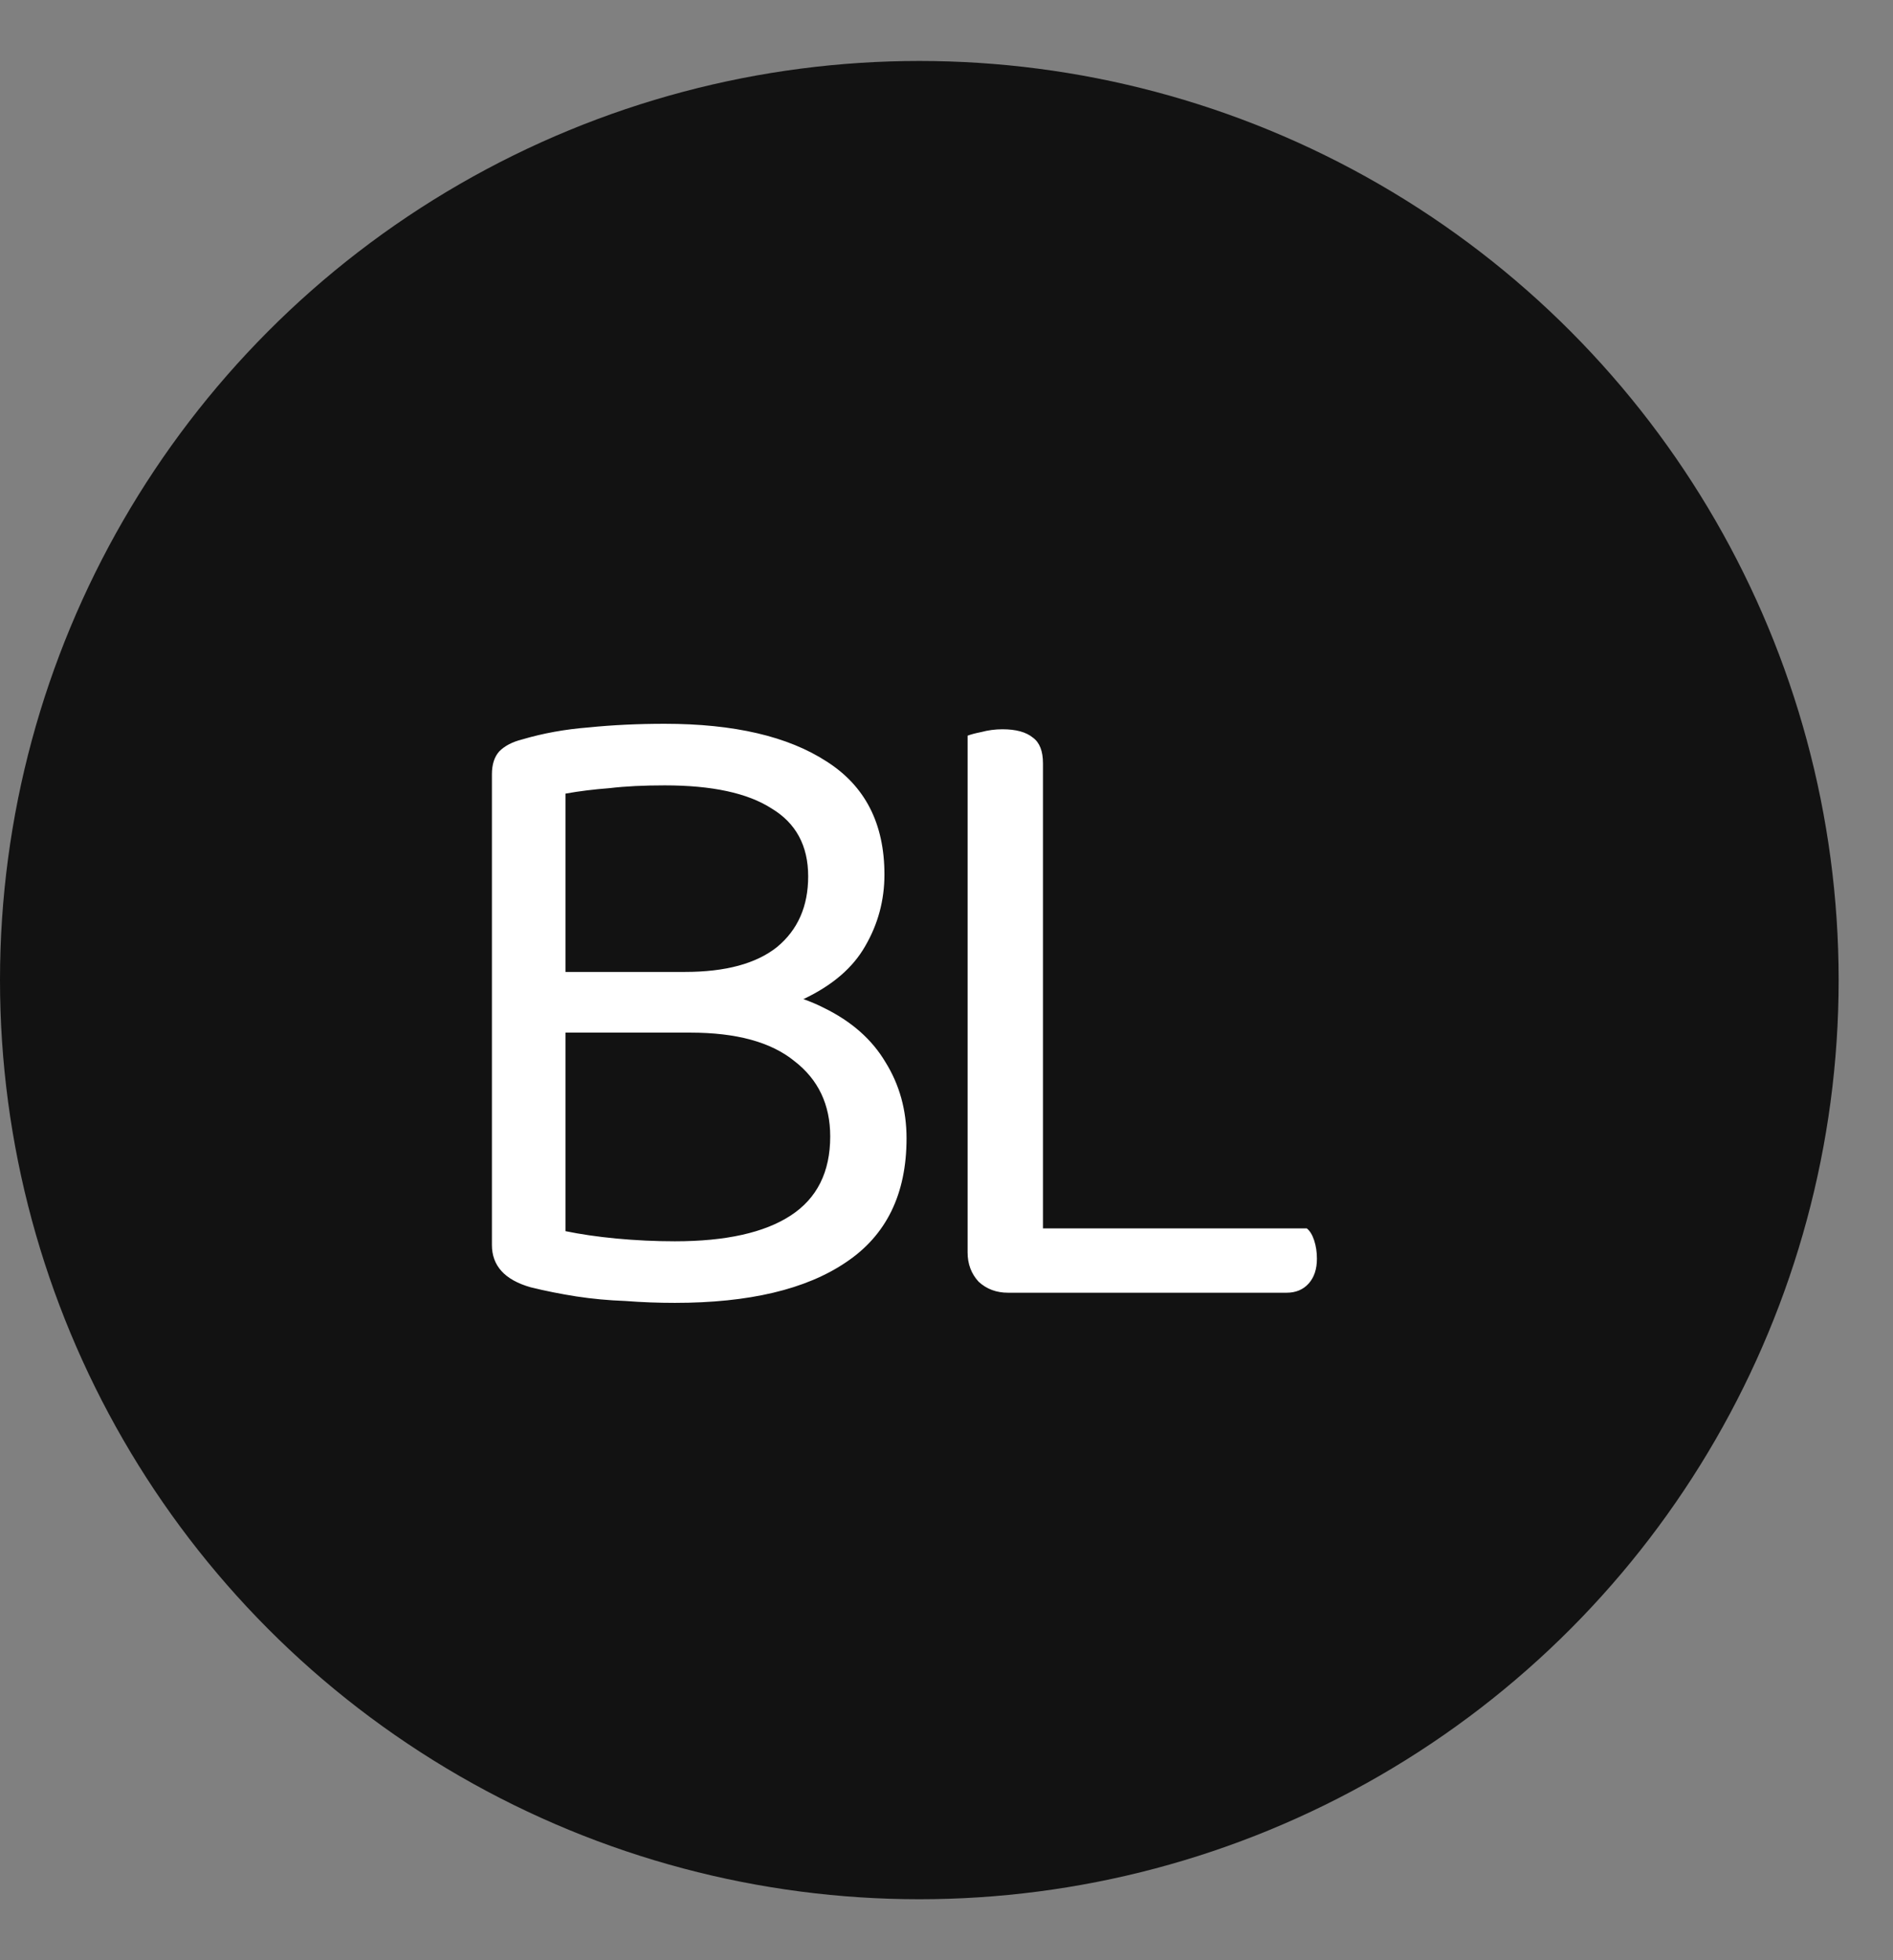
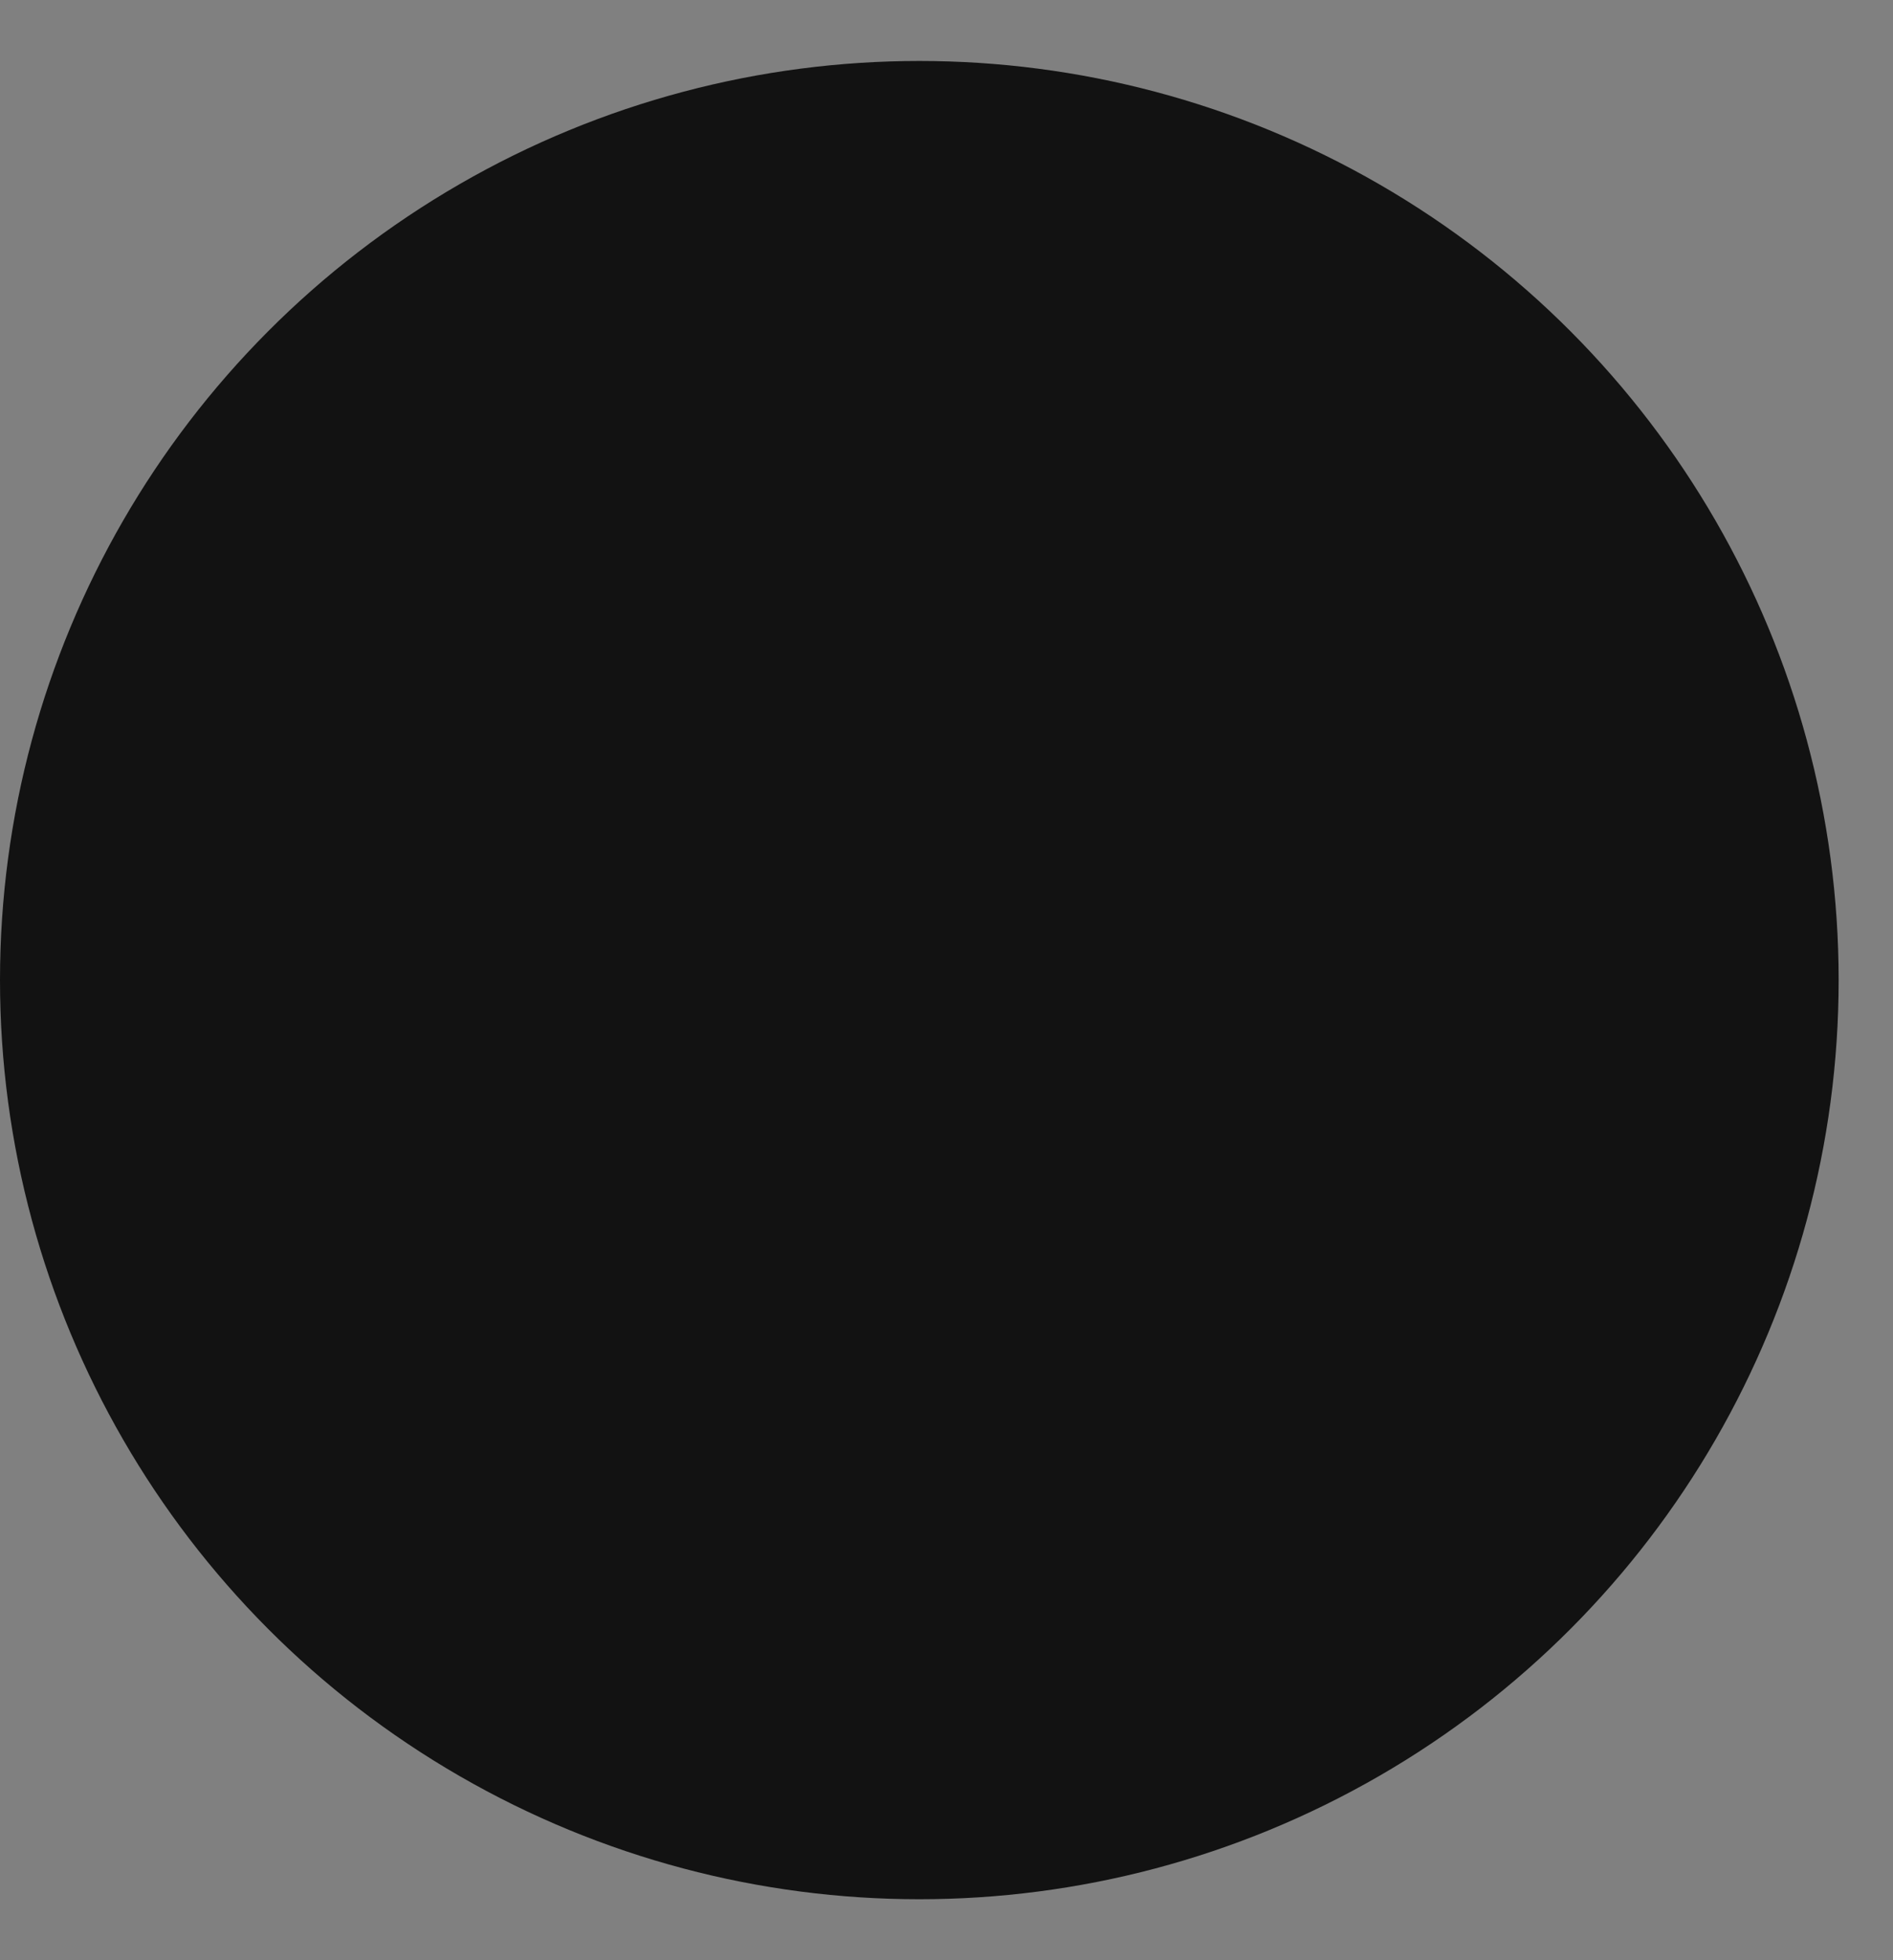
<svg xmlns="http://www.w3.org/2000/svg" fill="none" viewBox="0 0 28 29" height="29" width="28">
  <rect x="0" y="0" width="28" height="29" fill="#808080" stroke="none" />
  <circle fill="#121212" r="13.598" cy="14.5" cx="13.598" />
-   <path fill="white" d="M11.777 14.379V15.277H8.037V14.379H11.777ZM10.213 15.277L10.648 14.597C11.265 14.597 11.777 14.701 12.185 14.91C12.593 15.109 12.897 15.377 13.096 15.712C13.305 16.047 13.409 16.424 13.409 16.841C13.409 17.666 13.11 18.277 12.511 18.676C11.922 19.075 11.079 19.275 9.982 19.275C9.737 19.275 9.493 19.266 9.248 19.247C9.003 19.238 8.763 19.216 8.527 19.18C8.291 19.143 8.065 19.098 7.847 19.044C7.466 18.935 7.276 18.726 7.276 18.418V11.456C7.276 11.311 7.312 11.197 7.385 11.116C7.466 11.034 7.58 10.975 7.725 10.939C8.033 10.848 8.359 10.789 8.704 10.762C9.057 10.726 9.434 10.708 9.832 10.708C10.857 10.708 11.655 10.894 12.226 11.265C12.797 11.628 13.082 12.185 13.082 12.938C13.082 13.319 12.987 13.672 12.797 13.998C12.616 14.316 12.316 14.574 11.899 14.774C11.492 14.964 10.943 15.059 10.254 15.059L10.132 14.379C10.73 14.379 11.183 14.257 11.492 14.012C11.8 13.758 11.954 13.409 11.954 12.965C11.954 12.512 11.773 12.176 11.41 11.959C11.056 11.732 10.53 11.619 9.832 11.619C9.524 11.619 9.252 11.632 9.017 11.66C8.781 11.678 8.563 11.705 8.364 11.741V18.214C8.581 18.259 8.831 18.296 9.112 18.323C9.402 18.35 9.692 18.364 9.982 18.364C10.735 18.364 11.306 18.237 11.695 17.983C12.085 17.729 12.28 17.339 12.28 16.813C12.28 16.342 12.103 15.97 11.75 15.698C11.405 15.417 10.893 15.277 10.213 15.277ZM14.312 14.298H15.427V19.016L14.91 19.125C14.738 19.125 14.593 19.071 14.475 18.962C14.366 18.844 14.312 18.699 14.312 18.527V14.298ZM14.91 19.125V18.173H19.329C19.375 18.209 19.411 18.268 19.438 18.35C19.465 18.432 19.479 18.522 19.479 18.622C19.479 18.776 19.438 18.898 19.357 18.989C19.275 19.08 19.166 19.125 19.03 19.125H14.91ZM15.427 15.114H14.312V10.884C14.357 10.866 14.425 10.848 14.515 10.83C14.615 10.803 14.72 10.789 14.828 10.789C15.028 10.789 15.177 10.83 15.277 10.912C15.377 10.984 15.427 11.111 15.427 11.293V15.114Z" />
</svg>